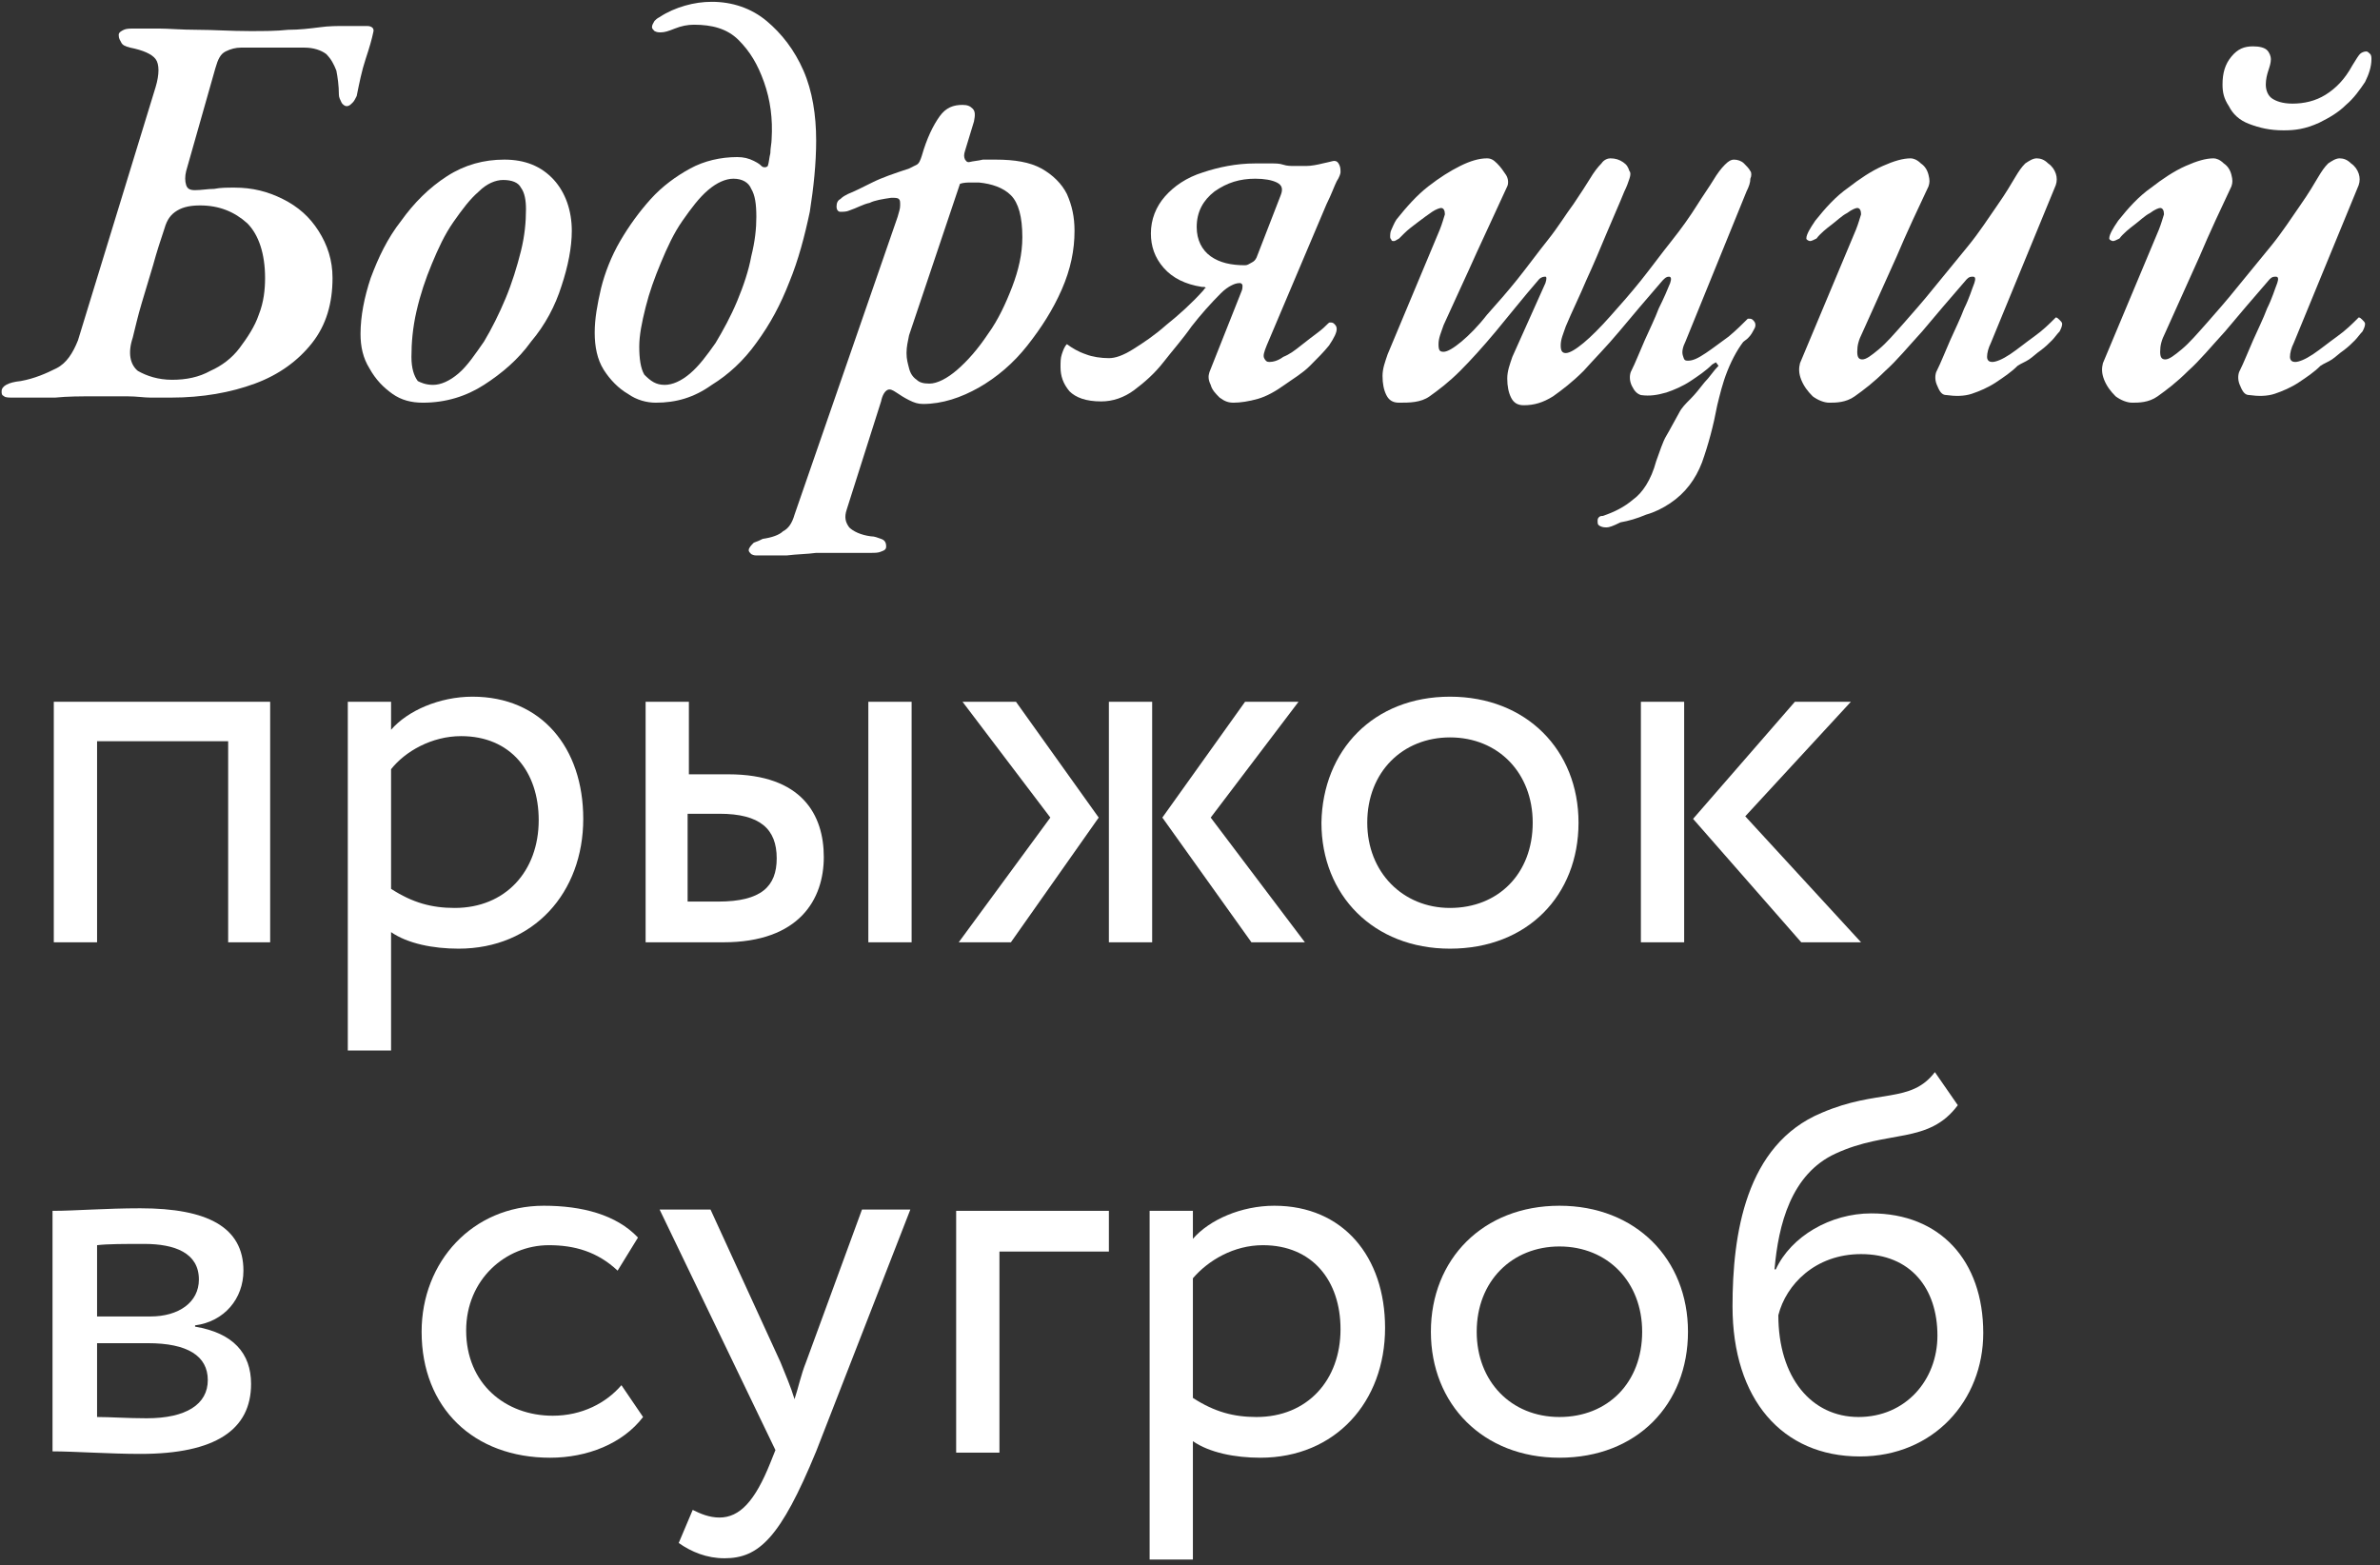
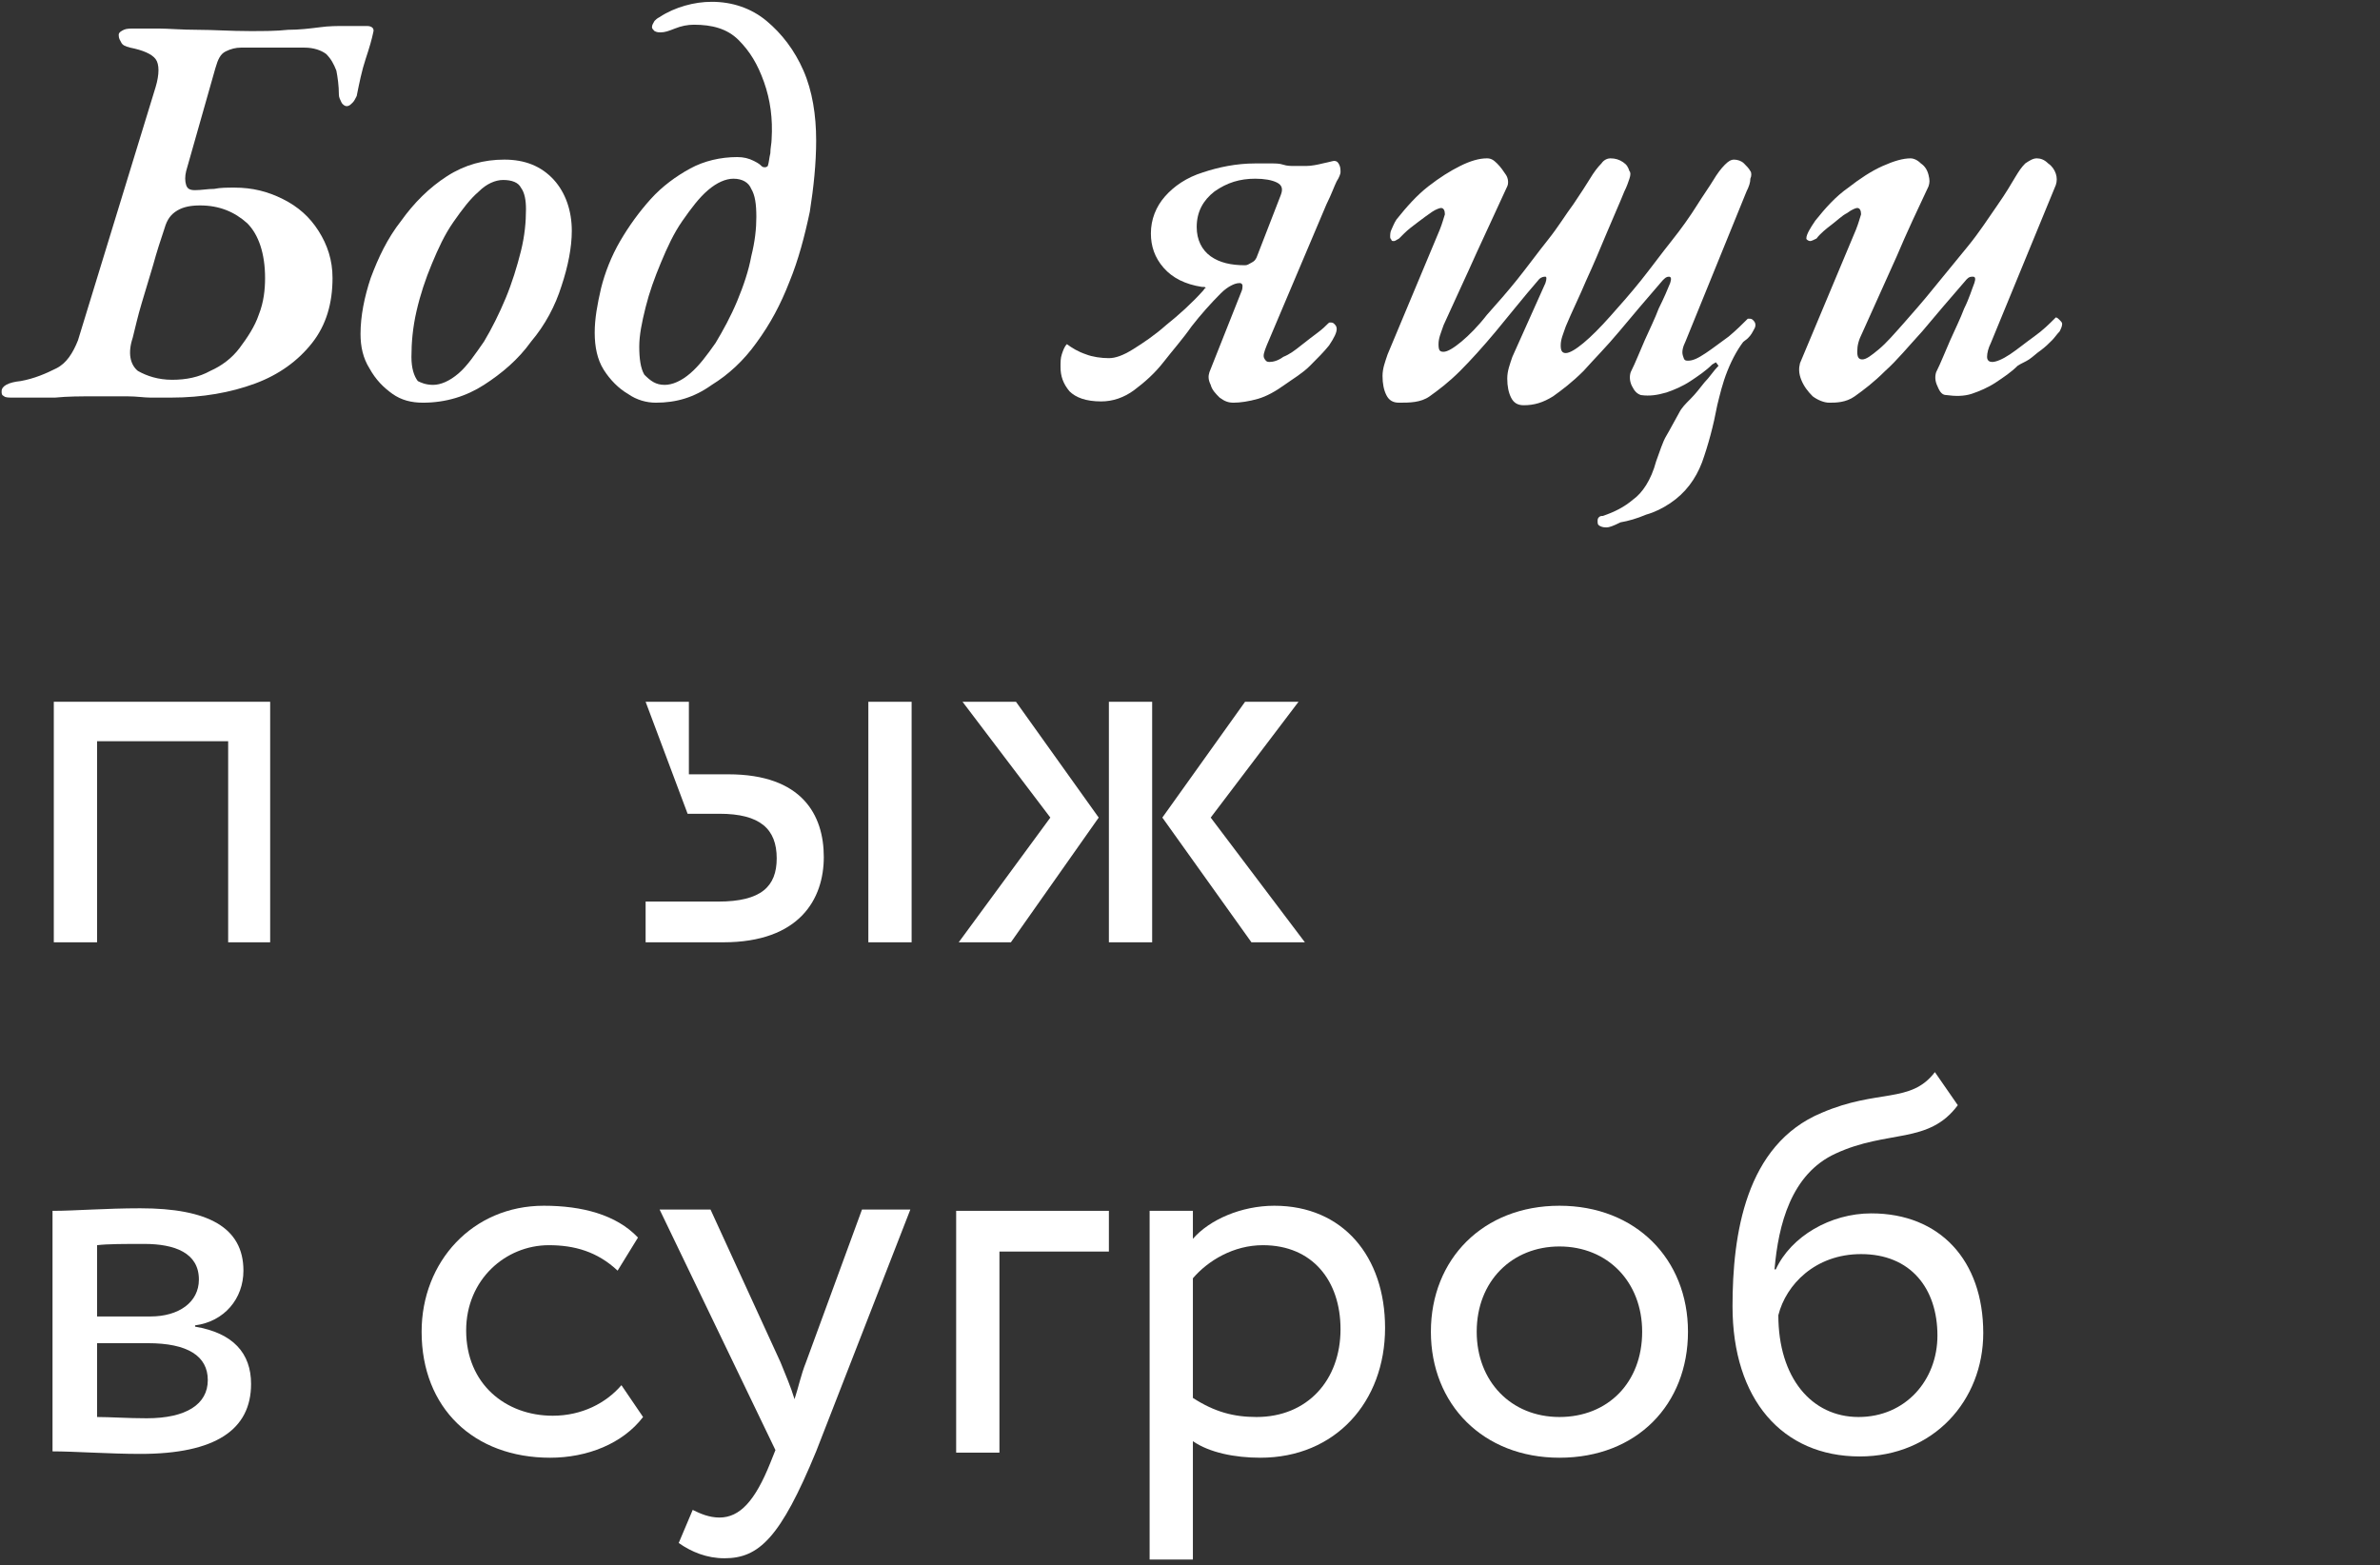
<svg xmlns="http://www.w3.org/2000/svg" width="187" height="123" viewBox="0 0 187 123" fill="none">
  <rect x="0" y="0" width="187" height="123" fill="#333333" stroke="none" />
  <path d="M1.027 31.242C0.727 31.242 0.427 31.242 0.327 31.142C0.127 31.042 0.127 30.942 0.127 30.742C0.127 30.342 0.627 30.042 1.627 29.942C2.727 29.742 3.627 29.342 4.427 28.942C5.227 28.542 5.727 27.742 6.127 26.742L12.227 6.842C12.527 5.842 12.527 5.042 12.227 4.642C11.927 4.242 11.227 3.942 10.227 3.742C9.827 3.642 9.627 3.542 9.527 3.342C9.427 3.142 9.327 3.042 9.327 2.742C9.327 2.542 9.527 2.442 9.727 2.342C9.927 2.242 10.227 2.242 10.627 2.242C11.027 2.242 11.527 2.242 12.427 2.242C13.227 2.242 14.227 2.342 15.527 2.342C16.727 2.342 18.127 2.442 19.627 2.442C20.727 2.442 21.727 2.442 22.627 2.342C23.527 2.342 24.327 2.242 25.127 2.142C25.827 2.042 26.527 2.042 27.127 2.042C27.727 2.042 28.327 2.042 28.827 2.042C29.227 2.042 29.427 2.242 29.327 2.542C29.227 3.042 29.027 3.742 28.727 4.642C28.427 5.542 28.227 6.542 28.027 7.542C27.927 7.742 27.827 7.942 27.727 8.042C27.527 8.242 27.427 8.342 27.227 8.342C27.127 8.342 26.927 8.242 26.827 8.042C26.727 7.842 26.627 7.642 26.627 7.442C26.627 6.742 26.527 6.042 26.427 5.542C26.227 5.042 26.027 4.642 25.627 4.242C25.227 3.942 24.627 3.742 23.927 3.742H18.927C18.527 3.742 18.127 3.842 17.727 4.042C17.327 4.242 17.127 4.642 16.927 5.342L14.627 13.442C14.527 13.842 14.527 14.242 14.627 14.542C14.727 14.842 14.927 14.942 15.327 14.942C15.827 14.942 16.327 14.842 16.827 14.842C17.327 14.742 17.827 14.742 18.427 14.742C19.827 14.742 21.027 15.042 22.227 15.642C23.427 16.242 24.327 17.042 25.027 18.142C25.727 19.242 26.127 20.442 26.127 21.842C26.127 23.842 25.627 25.542 24.527 26.942C23.427 28.342 21.927 29.442 20.027 30.142C18.127 30.842 15.927 31.242 13.427 31.242C12.827 31.242 12.327 31.242 11.827 31.242C11.327 31.242 10.727 31.142 10.027 31.142C9.327 31.142 8.527 31.142 7.427 31.142C6.327 31.142 5.327 31.142 4.327 31.242C3.027 31.242 2.027 31.242 1.027 31.242ZM13.527 29.842C14.627 29.842 15.627 29.642 16.527 29.142C17.427 28.742 18.227 28.142 18.827 27.342C19.427 26.542 20.027 25.642 20.327 24.742C20.727 23.742 20.827 22.742 20.827 21.842C20.827 19.942 20.327 18.442 19.427 17.542C18.427 16.642 17.227 16.142 15.727 16.142C15.027 16.142 14.427 16.242 13.927 16.542C13.427 16.842 13.127 17.242 12.927 17.942C12.627 18.842 12.327 19.742 12.027 20.842C11.727 21.842 11.427 22.842 11.127 23.842C10.827 24.842 10.627 25.742 10.427 26.542C10.027 27.742 10.227 28.642 10.827 29.142C11.527 29.542 12.427 29.842 13.527 29.842Z" fill="white" />
  <path d="M33.227 31.642C32.327 31.642 31.527 31.442 30.827 30.942C30.127 30.442 29.527 29.842 29.027 28.942C28.527 28.142 28.327 27.242 28.327 26.242C28.327 24.842 28.627 23.342 29.127 21.842C29.727 20.242 30.427 18.742 31.527 17.342C32.527 15.942 33.727 14.742 35.127 13.842C36.527 12.942 38.027 12.542 39.627 12.542C41.227 12.542 42.527 13.042 43.527 14.142C44.427 15.142 44.927 16.542 44.927 18.142C44.927 19.442 44.627 20.942 44.127 22.442C43.627 24.042 42.827 25.542 41.727 26.842C40.727 28.242 39.427 29.342 38.027 30.242C36.627 31.142 35.027 31.642 33.227 31.642ZM34.027 30.242C34.627 30.242 35.327 29.942 36.027 29.342C36.727 28.742 37.327 27.842 38.027 26.842C38.627 25.842 39.227 24.642 39.727 23.442C40.227 22.242 40.627 20.942 40.927 19.742C41.227 18.542 41.327 17.442 41.327 16.442C41.327 15.742 41.227 15.142 40.927 14.742C40.727 14.342 40.227 14.142 39.527 14.142C38.927 14.142 38.227 14.442 37.627 15.042C36.927 15.642 36.327 16.442 35.627 17.442C34.927 18.442 34.427 19.542 33.927 20.742C33.427 21.942 33.027 23.142 32.727 24.442C32.427 25.742 32.327 26.942 32.327 28.042C32.327 28.942 32.527 29.542 32.827 29.942C33.027 30.042 33.427 30.242 34.027 30.242Z" fill="white" />
  <path d="M51.527 31.642C50.827 31.642 50.027 31.442 49.327 30.942C48.627 30.542 47.927 29.842 47.427 29.042C46.927 28.242 46.727 27.242 46.727 26.142C46.727 25.042 46.927 23.942 47.227 22.642C47.527 21.442 48.027 20.142 48.727 18.942C49.427 17.742 50.227 16.642 51.127 15.642C52.027 14.642 53.127 13.842 54.227 13.242C55.327 12.642 56.627 12.342 57.927 12.342C58.427 12.342 58.827 12.442 59.227 12.642C59.627 12.842 59.727 12.942 59.827 13.042C59.927 13.142 60.027 13.142 60.127 13.142C60.227 13.142 60.327 13.042 60.327 13.042C60.427 12.742 60.427 12.442 60.527 12.042C60.527 11.642 60.627 11.242 60.627 10.942C60.727 9.342 60.527 7.842 60.027 6.442C59.527 5.042 58.927 4.042 58.027 3.142C57.127 2.242 55.927 1.942 54.527 1.942C54.027 1.942 53.527 2.042 53.027 2.242C52.527 2.442 52.227 2.542 51.927 2.542C51.727 2.542 51.627 2.542 51.427 2.442C51.327 2.342 51.227 2.242 51.227 2.142C51.227 1.942 51.327 1.842 51.427 1.642C51.527 1.542 51.627 1.442 51.827 1.342C52.427 0.942 53.127 0.642 53.827 0.442C54.527 0.242 55.227 0.142 55.927 0.142C57.527 0.142 59.027 0.642 60.227 1.642C61.427 2.642 62.427 3.942 63.127 5.542C63.827 7.142 64.127 9.042 64.127 11.042C64.127 12.842 63.927 14.742 63.627 16.642C63.227 18.542 62.727 20.442 62.027 22.142C61.327 23.942 60.527 25.442 59.427 26.942C58.427 28.342 57.227 29.442 55.927 30.242C54.527 31.242 53.127 31.642 51.527 31.642ZM52.227 30.242C52.827 30.242 53.527 29.942 54.227 29.342C54.927 28.742 55.527 27.942 56.227 26.942C56.827 25.942 57.427 24.842 57.927 23.642C58.427 22.442 58.827 21.242 59.027 20.142C59.327 18.942 59.427 17.942 59.427 17.042C59.427 16.042 59.327 15.342 59.027 14.842C58.827 14.342 58.327 14.042 57.627 14.042C57.027 14.042 56.327 14.342 55.627 14.942C54.927 15.542 54.327 16.342 53.627 17.342C52.927 18.342 52.427 19.442 51.927 20.642C51.427 21.842 51.027 22.942 50.727 24.142C50.427 25.342 50.227 26.342 50.227 27.242C50.227 28.142 50.327 28.942 50.627 29.442C51.127 29.942 51.527 30.242 52.227 30.242Z" fill="white" />
-   <path d="M59.427 43.642C59.327 43.642 59.227 43.642 59.027 43.542C58.927 43.442 58.827 43.342 58.827 43.242C58.827 43.042 59.027 42.842 59.227 42.642C59.527 42.542 59.727 42.442 59.927 42.342C60.627 42.242 61.227 42.042 61.527 41.742C61.927 41.542 62.227 41.142 62.427 40.442L70.527 17.042C70.627 16.642 70.727 16.442 70.727 16.142C70.727 15.842 70.727 15.742 70.627 15.642C70.527 15.542 70.327 15.542 70.027 15.542C69.327 15.642 68.727 15.742 68.327 15.942C67.827 16.042 67.327 16.342 66.727 16.542C66.527 16.642 66.227 16.642 66.027 16.642C65.827 16.642 65.727 16.442 65.727 16.242C65.727 15.942 65.827 15.742 66.027 15.642C66.227 15.442 66.427 15.342 66.627 15.242C67.127 15.042 67.727 14.742 68.527 14.342C69.327 13.942 70.227 13.642 71.427 13.242C71.627 13.142 71.827 13.042 72.027 12.942C72.227 12.842 72.327 12.542 72.427 12.242C72.827 10.842 73.327 9.842 73.827 9.142C74.327 8.442 74.927 8.242 75.627 8.242C76.027 8.242 76.227 8.342 76.427 8.542C76.627 8.742 76.627 9.042 76.527 9.542L75.827 11.842C75.727 12.142 75.727 12.342 75.827 12.542C75.927 12.642 75.927 12.742 76.127 12.742C76.527 12.642 76.827 12.642 77.227 12.542C77.527 12.542 77.927 12.542 78.227 12.542C79.727 12.542 80.927 12.742 81.827 13.242C82.727 13.742 83.427 14.442 83.827 15.242C84.227 16.142 84.427 17.042 84.427 18.142C84.427 19.642 84.127 21.142 83.427 22.742C82.727 24.342 81.827 25.742 80.727 27.142C79.627 28.542 78.327 29.642 76.927 30.442C75.527 31.242 74.027 31.742 72.527 31.742C72.127 31.742 71.827 31.642 71.427 31.442C71.027 31.242 70.727 31.042 70.427 30.842C70.127 30.642 69.927 30.542 69.727 30.642C69.527 30.742 69.327 31.042 69.227 31.542L66.527 40.042C66.327 40.642 66.427 41.042 66.727 41.442C67.027 41.742 67.627 42.042 68.427 42.142C68.727 42.142 68.927 42.242 69.227 42.342C69.527 42.442 69.627 42.642 69.627 42.942C69.627 43.142 69.527 43.242 69.227 43.342C69.027 43.442 68.727 43.442 68.427 43.442C68.027 43.442 67.527 43.442 66.927 43.442C66.327 43.442 65.827 43.442 65.327 43.442C64.827 43.442 64.427 43.442 64.127 43.442C63.427 43.542 62.627 43.542 61.827 43.642C61.027 43.642 60.227 43.642 59.427 43.642ZM73.027 30.142C73.627 30.142 74.427 29.742 75.227 29.042C76.027 28.342 76.827 27.442 77.627 26.242C78.427 25.142 79.027 23.842 79.527 22.542C80.027 21.242 80.327 19.942 80.327 18.642C80.327 17.042 80.027 15.942 79.427 15.342C78.827 14.742 77.927 14.442 76.927 14.342C76.727 14.342 76.427 14.342 76.227 14.342C76.027 14.342 75.727 14.342 75.427 14.442L71.427 26.342C71.327 26.842 71.227 27.242 71.227 27.742C71.227 28.242 71.327 28.542 71.427 28.942C71.527 29.342 71.727 29.642 72.027 29.842C72.227 30.042 72.527 30.142 73.027 30.142Z" fill="white" />
  <path d="M96.927 31.642C96.527 31.642 96.227 31.542 95.827 31.242C95.527 30.942 95.227 30.642 95.127 30.242C94.927 29.842 94.927 29.542 95.027 29.242L97.527 22.942C97.627 22.742 97.627 22.542 97.627 22.442C97.627 22.342 97.527 22.242 97.427 22.242C97.127 22.242 96.927 22.342 96.727 22.442C96.527 22.542 96.227 22.742 95.927 23.042C95.127 23.842 94.327 24.742 93.627 25.642C92.927 26.642 92.127 27.542 91.427 28.442C90.727 29.342 89.927 30.042 89.127 30.642C88.327 31.242 87.427 31.542 86.527 31.542C85.327 31.542 84.527 31.242 84.027 30.742C83.527 30.142 83.327 29.542 83.327 28.842C83.327 28.442 83.327 28.142 83.427 27.842C83.527 27.542 83.627 27.242 83.827 27.042C84.227 27.342 84.727 27.642 85.327 27.842C85.827 28.042 86.527 28.142 87.127 28.142C87.627 28.142 88.227 27.942 89.027 27.442C89.827 26.942 90.727 26.342 91.627 25.542C92.627 24.742 93.627 23.842 94.527 22.842C94.627 22.742 94.627 22.642 94.727 22.642C94.727 22.542 94.627 22.542 94.427 22.542C93.127 22.342 92.127 21.842 91.427 21.042C90.727 20.242 90.427 19.342 90.427 18.342C90.427 17.242 90.827 16.242 91.527 15.442C92.227 14.642 93.227 13.942 94.527 13.542C95.727 13.142 97.127 12.842 98.627 12.842C99.027 12.842 99.427 12.842 99.827 12.842C100.227 12.842 100.527 12.842 100.827 12.942C101.127 13.042 101.427 13.042 101.727 13.042C102.027 13.042 102.327 13.042 102.627 13.042C103.027 13.042 103.527 12.942 103.927 12.842C104.427 12.742 104.727 12.642 104.827 12.642C105.027 12.642 105.127 12.742 105.227 12.942C105.327 13.142 105.327 13.342 105.327 13.542C105.327 13.642 105.227 13.942 105.027 14.242C104.827 14.642 104.627 15.242 104.227 16.042L99.527 27.142C99.327 27.642 99.227 27.942 99.327 28.142C99.427 28.342 99.527 28.442 99.727 28.442C100.027 28.442 100.427 28.342 100.827 28.042C101.327 27.842 101.727 27.542 102.227 27.142C102.727 26.742 103.127 26.442 103.527 26.142C103.927 25.842 104.127 25.642 104.327 25.442C104.427 25.342 104.427 25.342 104.527 25.342C104.627 25.342 104.727 25.342 104.827 25.442C104.927 25.542 105.027 25.642 105.027 25.842C105.027 26.142 104.827 26.542 104.427 27.142C104.027 27.642 103.527 28.142 102.927 28.742C102.327 29.342 101.627 29.742 100.927 30.242C100.227 30.742 99.527 31.142 98.827 31.342C98.127 31.542 97.427 31.642 96.927 31.642ZM97.827 20.842C98.027 20.842 98.127 20.742 98.327 20.642C98.527 20.542 98.627 20.442 98.727 20.242L100.627 15.342C100.827 14.842 100.727 14.542 100.327 14.342C99.927 14.142 99.327 14.042 98.627 14.042C97.427 14.042 96.427 14.342 95.427 15.042C94.527 15.742 94.027 16.642 94.027 17.842C94.027 18.842 94.427 19.642 95.127 20.142C95.827 20.642 96.727 20.842 97.827 20.842Z" fill="white" />
  <path d="M109.927 31.642C109.427 31.642 109.127 31.442 108.927 31.042C108.727 30.642 108.627 30.142 108.627 29.542C108.627 28.942 108.827 28.442 109.027 27.842L113.127 18.042C113.327 17.542 113.427 17.142 113.527 16.842C113.527 16.542 113.427 16.342 113.227 16.342C113.127 16.342 112.827 16.442 112.527 16.642C112.227 16.842 111.827 17.142 111.427 17.442C111.027 17.742 110.627 18.042 110.327 18.342C110.227 18.442 110.027 18.642 109.927 18.742C109.727 18.842 109.627 18.942 109.527 18.942C109.427 18.942 109.327 18.942 109.327 18.842C109.227 18.742 109.227 18.642 109.227 18.642C109.227 18.442 109.227 18.242 109.327 18.042C109.427 17.842 109.527 17.542 109.727 17.242C110.527 16.242 111.327 15.342 112.227 14.642C113.127 13.942 113.927 13.442 114.727 13.042C115.527 12.642 116.227 12.442 116.827 12.442C117.127 12.442 117.327 12.542 117.627 12.842C117.927 13.142 118.127 13.442 118.327 13.742C118.527 14.042 118.527 14.442 118.427 14.642C117.627 16.342 116.827 18.142 116.027 19.842C115.227 21.642 114.327 23.542 113.427 25.542C113.227 26.142 113.027 26.542 113.027 27.042C113.027 27.542 113.127 27.642 113.427 27.642C113.727 27.642 114.227 27.342 114.827 26.842C115.427 26.342 116.127 25.642 116.827 24.742C117.627 23.842 118.427 22.942 119.227 21.942C120.027 20.942 120.827 19.842 121.627 18.842C122.427 17.842 123.027 16.842 123.627 16.042C124.227 15.142 124.627 14.542 124.927 14.042C125.227 13.542 125.527 13.142 125.827 12.842C126.027 12.542 126.327 12.442 126.527 12.442C126.927 12.442 127.227 12.542 127.527 12.742C127.827 12.942 127.927 13.142 128.027 13.442C128.127 13.542 128.127 13.742 128.027 14.042C127.927 14.342 127.827 14.642 127.627 15.042C127.227 16.042 126.727 17.142 126.227 18.342C125.727 19.542 125.227 20.742 124.627 22.042C124.127 23.242 123.527 24.442 123.027 25.642C122.827 26.242 122.627 26.642 122.627 27.142C122.627 27.542 122.727 27.742 123.027 27.742C123.327 27.742 123.827 27.442 124.427 26.942C125.027 26.442 125.727 25.742 126.527 24.842C127.327 23.942 128.127 23.042 128.927 22.042C129.727 21.042 130.527 19.942 131.327 18.942C132.127 17.942 132.827 16.942 133.327 16.142C133.827 15.342 134.327 14.642 134.627 14.142C134.927 13.642 135.227 13.242 135.527 12.942C135.827 12.642 136.027 12.542 136.227 12.542C136.527 12.542 136.827 12.642 137.027 12.842C137.227 13.042 137.427 13.242 137.527 13.442C137.627 13.542 137.627 13.842 137.527 14.042C137.527 14.342 137.427 14.642 137.227 15.042L132.427 26.842C132.227 27.242 132.127 27.642 132.227 27.942C132.327 28.242 132.327 28.342 132.627 28.342C133.027 28.342 133.427 28.142 134.027 27.742C134.627 27.342 135.127 26.942 135.827 26.442C136.427 25.942 136.927 25.442 137.327 25.042C137.427 25.042 137.427 25.042 137.427 25.042C137.527 25.042 137.627 25.042 137.727 25.142C137.827 25.242 137.927 25.342 137.927 25.542C137.927 25.742 137.827 25.842 137.727 26.042C137.627 26.242 137.427 26.542 137.127 26.742C136.827 26.942 136.627 27.242 136.327 27.442C136.027 27.642 135.727 27.942 135.427 28.142C135.127 28.342 134.827 28.442 134.527 28.642C134.027 29.142 133.427 29.542 132.827 29.942C132.227 30.342 131.527 30.642 130.927 30.842C130.227 31.042 129.627 31.142 128.927 31.042C128.627 30.942 128.427 30.742 128.227 30.342C128.027 29.942 128.027 29.542 128.127 29.242C128.527 28.442 128.827 27.642 129.227 26.742C129.627 25.842 130.027 25.042 130.327 24.242C130.727 23.442 131.027 22.742 131.227 22.242C131.327 21.942 131.327 21.742 131.127 21.742C130.927 21.742 130.827 21.842 130.627 22.042C129.327 23.542 128.227 24.842 127.227 26.042C126.227 27.242 125.227 28.242 124.427 29.142C123.527 30.042 122.727 30.642 122.027 31.142C121.227 31.642 120.527 31.842 119.727 31.842C119.227 31.842 118.927 31.642 118.727 31.242C118.527 30.842 118.427 30.342 118.427 29.742C118.427 29.142 118.627 28.642 118.827 28.042L121.427 22.242C121.527 21.942 121.527 21.742 121.427 21.742C121.327 21.742 121.127 21.742 120.927 21.942C119.627 23.442 118.527 24.842 117.527 26.042C116.527 27.242 115.527 28.342 114.727 29.142C113.827 30.042 113.027 30.642 112.327 31.142C111.627 31.642 110.727 31.642 109.927 31.642ZM126.227 41.442C126.127 41.442 125.927 41.442 125.727 41.342C125.527 41.242 125.527 41.142 125.527 40.942C125.527 40.842 125.527 40.742 125.627 40.642C125.727 40.542 125.827 40.542 125.927 40.542C126.827 40.242 127.627 39.842 128.327 39.242C129.027 38.742 129.727 37.742 130.127 36.242C130.427 35.442 130.627 34.742 130.927 34.242C131.227 33.742 131.527 33.142 131.927 32.442C132.127 32.042 132.427 31.742 132.827 31.342C133.227 30.942 133.527 30.542 133.927 30.042C134.327 29.642 134.627 29.142 135.027 28.742L134.727 28.342L137.227 26.542C136.627 27.242 136.127 28.142 135.727 29.142C135.327 30.142 135.127 31.042 134.927 31.842C134.627 33.442 134.227 34.942 133.727 36.342C133.227 37.642 132.427 38.742 131.227 39.542C130.627 39.942 130.027 40.242 129.327 40.442C128.627 40.742 127.927 40.942 127.327 41.042C126.727 41.342 126.427 41.442 126.227 41.442Z" fill="white" />
  <path d="M143.727 31.642C143.327 31.642 142.827 31.442 142.427 31.142C142.027 30.742 141.727 30.342 141.527 29.842C141.327 29.342 141.327 28.942 141.427 28.542L145.827 18.042C146.027 17.542 146.127 17.142 146.227 16.842C146.227 16.542 146.127 16.342 145.927 16.342C145.827 16.342 145.527 16.442 145.127 16.742C144.727 16.942 144.327 17.342 143.927 17.642C143.527 17.942 143.027 18.342 142.727 18.742C142.527 18.842 142.327 18.942 142.227 18.942C142.127 18.942 141.927 18.842 141.927 18.742C141.927 18.542 142.027 18.342 142.127 18.142C142.227 17.942 142.427 17.642 142.627 17.342C143.427 16.342 144.227 15.442 145.227 14.742C146.127 14.042 147.027 13.442 147.927 13.042C148.827 12.642 149.527 12.442 150.127 12.442C150.327 12.442 150.627 12.542 150.927 12.842C151.227 13.042 151.427 13.342 151.527 13.742C151.627 14.142 151.627 14.342 151.527 14.642C150.727 16.342 149.827 18.242 149.027 20.142C148.127 22.142 147.227 24.142 146.327 26.142C146.027 26.742 145.927 27.142 145.927 27.642C145.927 28.042 146.027 28.242 146.327 28.242C146.627 28.242 147.027 27.942 147.627 27.442C148.227 26.942 148.827 26.242 149.627 25.342C150.327 24.542 151.127 23.642 151.927 22.642C152.827 21.542 153.727 20.442 154.627 19.342C155.527 18.242 156.227 17.142 156.927 16.142C157.627 15.142 158.027 14.442 158.327 13.942C158.627 13.442 158.827 13.142 159.127 12.842C159.427 12.642 159.727 12.442 160.027 12.442C160.327 12.442 160.627 12.542 160.927 12.842C161.227 13.042 161.427 13.342 161.527 13.642C161.627 13.942 161.627 14.242 161.527 14.542L156.427 26.942C156.227 27.342 156.127 27.742 156.127 28.042C156.127 28.342 156.327 28.442 156.527 28.442C156.827 28.442 157.327 28.242 157.927 27.842C158.527 27.442 159.127 26.942 159.827 26.442C160.527 25.942 161.027 25.442 161.427 25.042C161.527 24.942 161.527 24.942 161.527 24.942C161.627 24.942 161.727 25.042 161.827 25.142C161.927 25.242 162.027 25.342 162.027 25.442C162.027 25.642 161.927 25.842 161.827 26.042C161.627 26.242 161.427 26.542 161.227 26.742C160.927 27.042 160.727 27.242 160.327 27.542C160.027 27.742 159.727 28.042 159.427 28.242C159.127 28.442 158.827 28.542 158.527 28.742C158.027 29.242 157.427 29.642 156.827 30.042C156.227 30.442 155.527 30.742 154.927 30.942C154.327 31.142 153.627 31.142 152.927 31.042C152.627 31.042 152.427 30.842 152.227 30.342C152.027 29.942 152.027 29.542 152.127 29.242C152.527 28.442 152.827 27.642 153.227 26.742C153.627 25.842 154.027 25.042 154.327 24.242C154.727 23.442 154.927 22.742 155.127 22.242C155.227 21.942 155.227 21.742 155.027 21.742C154.827 21.742 154.727 21.742 154.527 21.942C153.227 23.442 152.027 24.842 151.027 26.042C149.927 27.242 149.027 28.342 148.127 29.142C147.227 30.042 146.427 30.642 145.727 31.142C145.027 31.642 144.227 31.642 143.727 31.642Z" fill="white" />
-   <path d="M167.527 31.642C167.127 31.642 166.627 31.442 166.227 31.142C165.827 30.742 165.527 30.342 165.327 29.842C165.127 29.342 165.127 28.942 165.227 28.542L169.627 18.042C169.827 17.542 169.927 17.142 170.027 16.842C170.027 16.542 169.927 16.342 169.727 16.342C169.627 16.342 169.327 16.442 168.927 16.742C168.527 16.942 168.127 17.342 167.727 17.642C167.327 17.942 166.827 18.342 166.527 18.742C166.327 18.842 166.127 18.942 166.027 18.942C165.927 18.942 165.727 18.842 165.727 18.742C165.727 18.542 165.827 18.342 165.927 18.142C166.027 17.942 166.227 17.642 166.427 17.342C167.227 16.342 168.027 15.442 169.027 14.742C169.927 14.042 170.827 13.442 171.727 13.042C172.627 12.642 173.327 12.442 173.927 12.442C174.127 12.442 174.427 12.542 174.727 12.842C175.027 13.042 175.227 13.342 175.327 13.742C175.427 14.142 175.427 14.342 175.327 14.642C174.527 16.342 173.627 18.242 172.827 20.142C171.927 22.142 171.027 24.142 170.127 26.142C169.827 26.742 169.727 27.142 169.727 27.642C169.727 28.042 169.827 28.242 170.127 28.242C170.427 28.242 170.827 27.942 171.427 27.442C172.027 26.942 172.627 26.242 173.427 25.342C174.127 24.542 174.927 23.642 175.727 22.642C176.627 21.542 177.527 20.442 178.427 19.342C179.327 18.242 180.027 17.142 180.727 16.142C181.427 15.142 181.827 14.442 182.127 13.942C182.427 13.442 182.627 13.142 182.927 12.842C183.227 12.642 183.527 12.442 183.827 12.442C184.127 12.442 184.427 12.542 184.727 12.842C185.027 13.042 185.227 13.342 185.327 13.642C185.427 13.942 185.427 14.242 185.327 14.542L180.227 26.942C180.027 27.342 179.927 27.742 179.927 28.042C179.927 28.342 180.127 28.442 180.327 28.442C180.627 28.442 181.127 28.242 181.727 27.842C182.327 27.442 182.927 26.942 183.627 26.442C184.327 25.942 184.827 25.442 185.227 25.042C185.327 24.942 185.327 24.942 185.327 24.942C185.427 24.942 185.527 25.042 185.627 25.142C185.727 25.242 185.827 25.342 185.827 25.442C185.827 25.642 185.727 25.842 185.627 26.042C185.427 26.242 185.227 26.542 185.027 26.742C184.727 27.042 184.527 27.242 184.127 27.542C183.827 27.742 183.527 28.042 183.227 28.242C182.927 28.442 182.627 28.542 182.327 28.742C181.827 29.242 181.227 29.642 180.627 30.042C180.027 30.442 179.327 30.742 178.727 30.942C178.127 31.142 177.427 31.142 176.727 31.042C176.427 31.042 176.227 30.842 176.027 30.342C175.827 29.942 175.827 29.542 175.927 29.242C176.327 28.442 176.627 27.642 177.027 26.742C177.427 25.842 177.827 25.042 178.127 24.242C178.527 23.442 178.727 22.742 178.927 22.242C179.027 21.942 179.027 21.742 178.827 21.742C178.627 21.742 178.527 21.742 178.327 21.942C177.027 23.442 175.827 24.842 174.827 26.042C173.727 27.242 172.827 28.342 171.927 29.142C171.027 30.042 170.227 30.642 169.527 31.142C168.827 31.642 168.027 31.642 167.527 31.642ZM179.427 10.242C178.327 10.242 177.527 10.042 176.727 9.742C175.927 9.442 175.427 8.942 175.127 8.342C174.727 7.742 174.627 7.242 174.627 6.642C174.627 5.742 174.827 5.042 175.327 4.442C175.827 3.842 176.327 3.642 177.027 3.642C177.527 3.642 177.927 3.742 178.127 3.942C178.327 4.142 178.427 4.442 178.427 4.642C178.427 4.942 178.327 5.242 178.227 5.542C178.127 5.842 178.027 6.242 178.027 6.642C178.027 7.142 178.227 7.542 178.527 7.742C178.827 7.942 179.327 8.142 180.127 8.142C181.027 8.142 181.927 7.942 182.727 7.442C183.527 6.942 184.227 6.242 184.827 5.142C185.127 4.642 185.327 4.342 185.427 4.242C185.527 4.142 185.727 4.042 185.927 4.042C186.027 4.042 186.127 4.142 186.227 4.242C186.327 4.342 186.327 4.542 186.327 4.642C186.327 5.242 186.127 5.842 185.827 6.442C185.427 7.042 184.927 7.742 184.327 8.242C183.727 8.842 183.027 9.242 182.227 9.642C181.127 10.142 180.327 10.242 179.427 10.242Z" fill="white" />
  <path d="M17.927 58.242H7.627V74.042H4.227V55.142H21.227V74.042H17.927V58.242Z" fill="white" />
-   <path d="M27.327 55.142H30.727V57.342C32.027 55.842 34.527 54.742 37.127 54.742C42.527 54.742 45.827 58.742 45.827 64.342C45.827 70.142 41.927 74.542 36.027 74.542C34.027 74.542 32.027 74.142 30.727 73.242V82.542H27.327V55.142V55.142ZM30.727 60.442V69.842C32.427 70.942 33.927 71.342 35.727 71.342C39.727 71.342 42.327 68.442 42.327 64.442C42.327 60.642 40.127 57.842 36.227 57.842C33.927 57.842 31.827 59.042 30.727 60.442Z" fill="white" />
-   <path d="M50.727 55.142H54.127V60.842H57.227C63.027 60.842 64.727 64.042 64.727 67.342C64.727 70.642 62.827 74.042 56.827 74.042H50.727V55.142V55.142ZM54.027 63.942V70.842H56.427C59.827 70.842 61.027 69.642 61.027 67.442C61.027 65.142 59.727 63.942 56.527 63.942H54.027ZM68.227 55.142H71.627V74.042H68.227V55.142Z" fill="white" />
+   <path d="M50.727 55.142H54.127V60.842H57.227C63.027 60.842 64.727 64.042 64.727 67.342C64.727 70.642 62.827 74.042 56.827 74.042H50.727V55.142V55.142ZV70.842H56.427C59.827 70.842 61.027 69.642 61.027 67.442C61.027 65.142 59.727 63.942 56.527 63.942H54.027ZM68.227 55.142H71.627V74.042H68.227V55.142Z" fill="white" />
  <path d="M75.627 55.142H79.827L86.327 64.242L79.427 74.042H75.327L82.527 64.242L75.627 55.142ZM87.127 55.142H90.527V74.042H87.127V55.142ZM95.127 64.242L102.527 74.042H98.327L91.327 64.242L97.827 55.142H102.027L95.127 64.242Z" fill="white" />
-   <path d="M113.927 54.742C119.927 54.742 124.027 58.942 124.027 64.642C124.027 70.342 120.027 74.542 113.927 74.542C107.927 74.542 103.827 70.342 103.827 64.642C103.927 58.942 107.927 54.742 113.927 54.742ZM113.927 71.342C117.727 71.342 120.427 68.642 120.427 64.642C120.427 60.742 117.727 57.942 113.927 57.942C110.227 57.942 107.427 60.642 107.427 64.642C107.427 68.542 110.227 71.342 113.927 71.342Z" fill="white" />
-   <path d="M128.927 55.142H132.327V74.042H128.927V55.142ZM137.127 64.142L146.227 74.042H141.527L133.027 64.342L141.027 55.142H145.427L137.127 64.142Z" fill="white" />
  <path d="M4.227 95.142C5.827 95.142 8.327 94.942 11.027 94.942C16.327 94.942 19.127 96.442 19.127 99.842C19.127 102.042 17.627 103.842 15.327 104.142V104.242C18.327 104.742 19.727 106.342 19.727 108.742C19.727 112.342 16.927 114.242 11.027 114.242C8.627 114.242 5.827 114.042 4.127 114.042V95.142H4.227ZM7.627 97.842V103.442H11.827C14.027 103.442 15.627 102.342 15.627 100.542C15.627 98.442 13.727 97.742 11.327 97.742C9.827 97.742 8.427 97.742 7.627 97.842ZM7.627 105.542V111.342C8.627 111.342 10.027 111.442 11.527 111.442C14.627 111.442 16.327 110.342 16.327 108.442C16.327 106.542 14.727 105.542 11.627 105.542H7.627Z" fill="white" />
  <path d="M50.527 111.342C48.927 113.442 46.127 114.542 43.227 114.542C37.227 114.542 33.127 110.642 33.127 104.642C33.127 99.142 37.127 94.742 42.727 94.742C45.727 94.742 48.427 95.442 50.127 97.242L48.527 99.842C46.927 98.342 45.127 97.842 43.127 97.842C39.727 97.842 36.627 100.542 36.627 104.542C36.627 108.742 39.727 111.242 43.427 111.242C45.727 111.242 47.627 110.242 48.827 108.842L50.527 111.342Z" fill="white" />
  <path d="M64.127 114.042C61.327 120.842 59.627 122.442 56.927 122.442C55.527 122.442 54.327 121.942 53.327 121.242L54.427 118.642C55.027 118.942 55.727 119.242 56.527 119.242C58.127 119.242 59.327 117.942 60.527 114.942L60.927 113.942L51.827 95.042H55.827L61.327 107.042C61.727 108.042 62.127 108.942 62.427 109.942C62.727 109.042 62.927 108.042 63.327 107.042L67.727 95.042H71.527L64.127 114.042Z" fill="white" />
  <path d="M75.127 95.142H87.127V98.342H78.527V114.142H75.127V95.142Z" fill="white" />
  <path d="M90.327 95.142H93.727V97.342C95.027 95.842 97.527 94.742 100.127 94.742C105.527 94.742 108.827 98.742 108.827 104.342C108.827 110.142 104.927 114.542 99.027 114.542C97.027 114.542 95.027 114.142 93.727 113.242V122.542H90.327V95.142V95.142ZM93.727 100.442V109.842C95.427 110.942 96.927 111.342 98.727 111.342C102.727 111.342 105.327 108.442 105.327 104.442C105.327 100.642 103.127 97.842 99.227 97.842C96.927 97.842 94.927 99.042 93.727 100.442Z" fill="white" />
  <path d="M122.527 94.742C128.527 94.742 132.627 98.942 132.627 104.642C132.627 110.342 128.627 114.542 122.527 114.542C116.527 114.542 112.427 110.342 112.427 104.642C112.427 98.942 116.527 94.742 122.527 94.742ZM122.527 111.342C126.327 111.342 129.027 108.642 129.027 104.642C129.027 100.742 126.327 97.942 122.527 97.942C118.827 97.942 116.027 100.642 116.027 104.642C116.027 108.542 118.727 111.342 122.527 111.342Z" fill="white" />
  <path d="M153.827 86.842C151.527 89.942 148.327 88.742 144.227 90.642C140.727 92.242 139.727 96.242 139.427 99.742H139.527C140.727 97.142 143.827 95.342 147.027 95.342C152.427 95.342 155.827 99.042 155.827 104.742C155.827 110.042 151.927 114.442 146.127 114.442C140.027 114.442 136.127 109.942 136.127 102.642C136.127 97.042 137.127 89.942 143.127 87.442C147.527 85.542 150.127 86.742 152.027 84.242L153.827 86.842ZM146.027 111.342C149.727 111.342 152.227 108.442 152.227 104.942C152.227 101.242 150.127 98.542 146.227 98.542C142.627 98.542 140.327 100.942 139.727 103.342C139.727 108.242 142.327 111.342 146.027 111.342Z" fill="white" />
</svg>